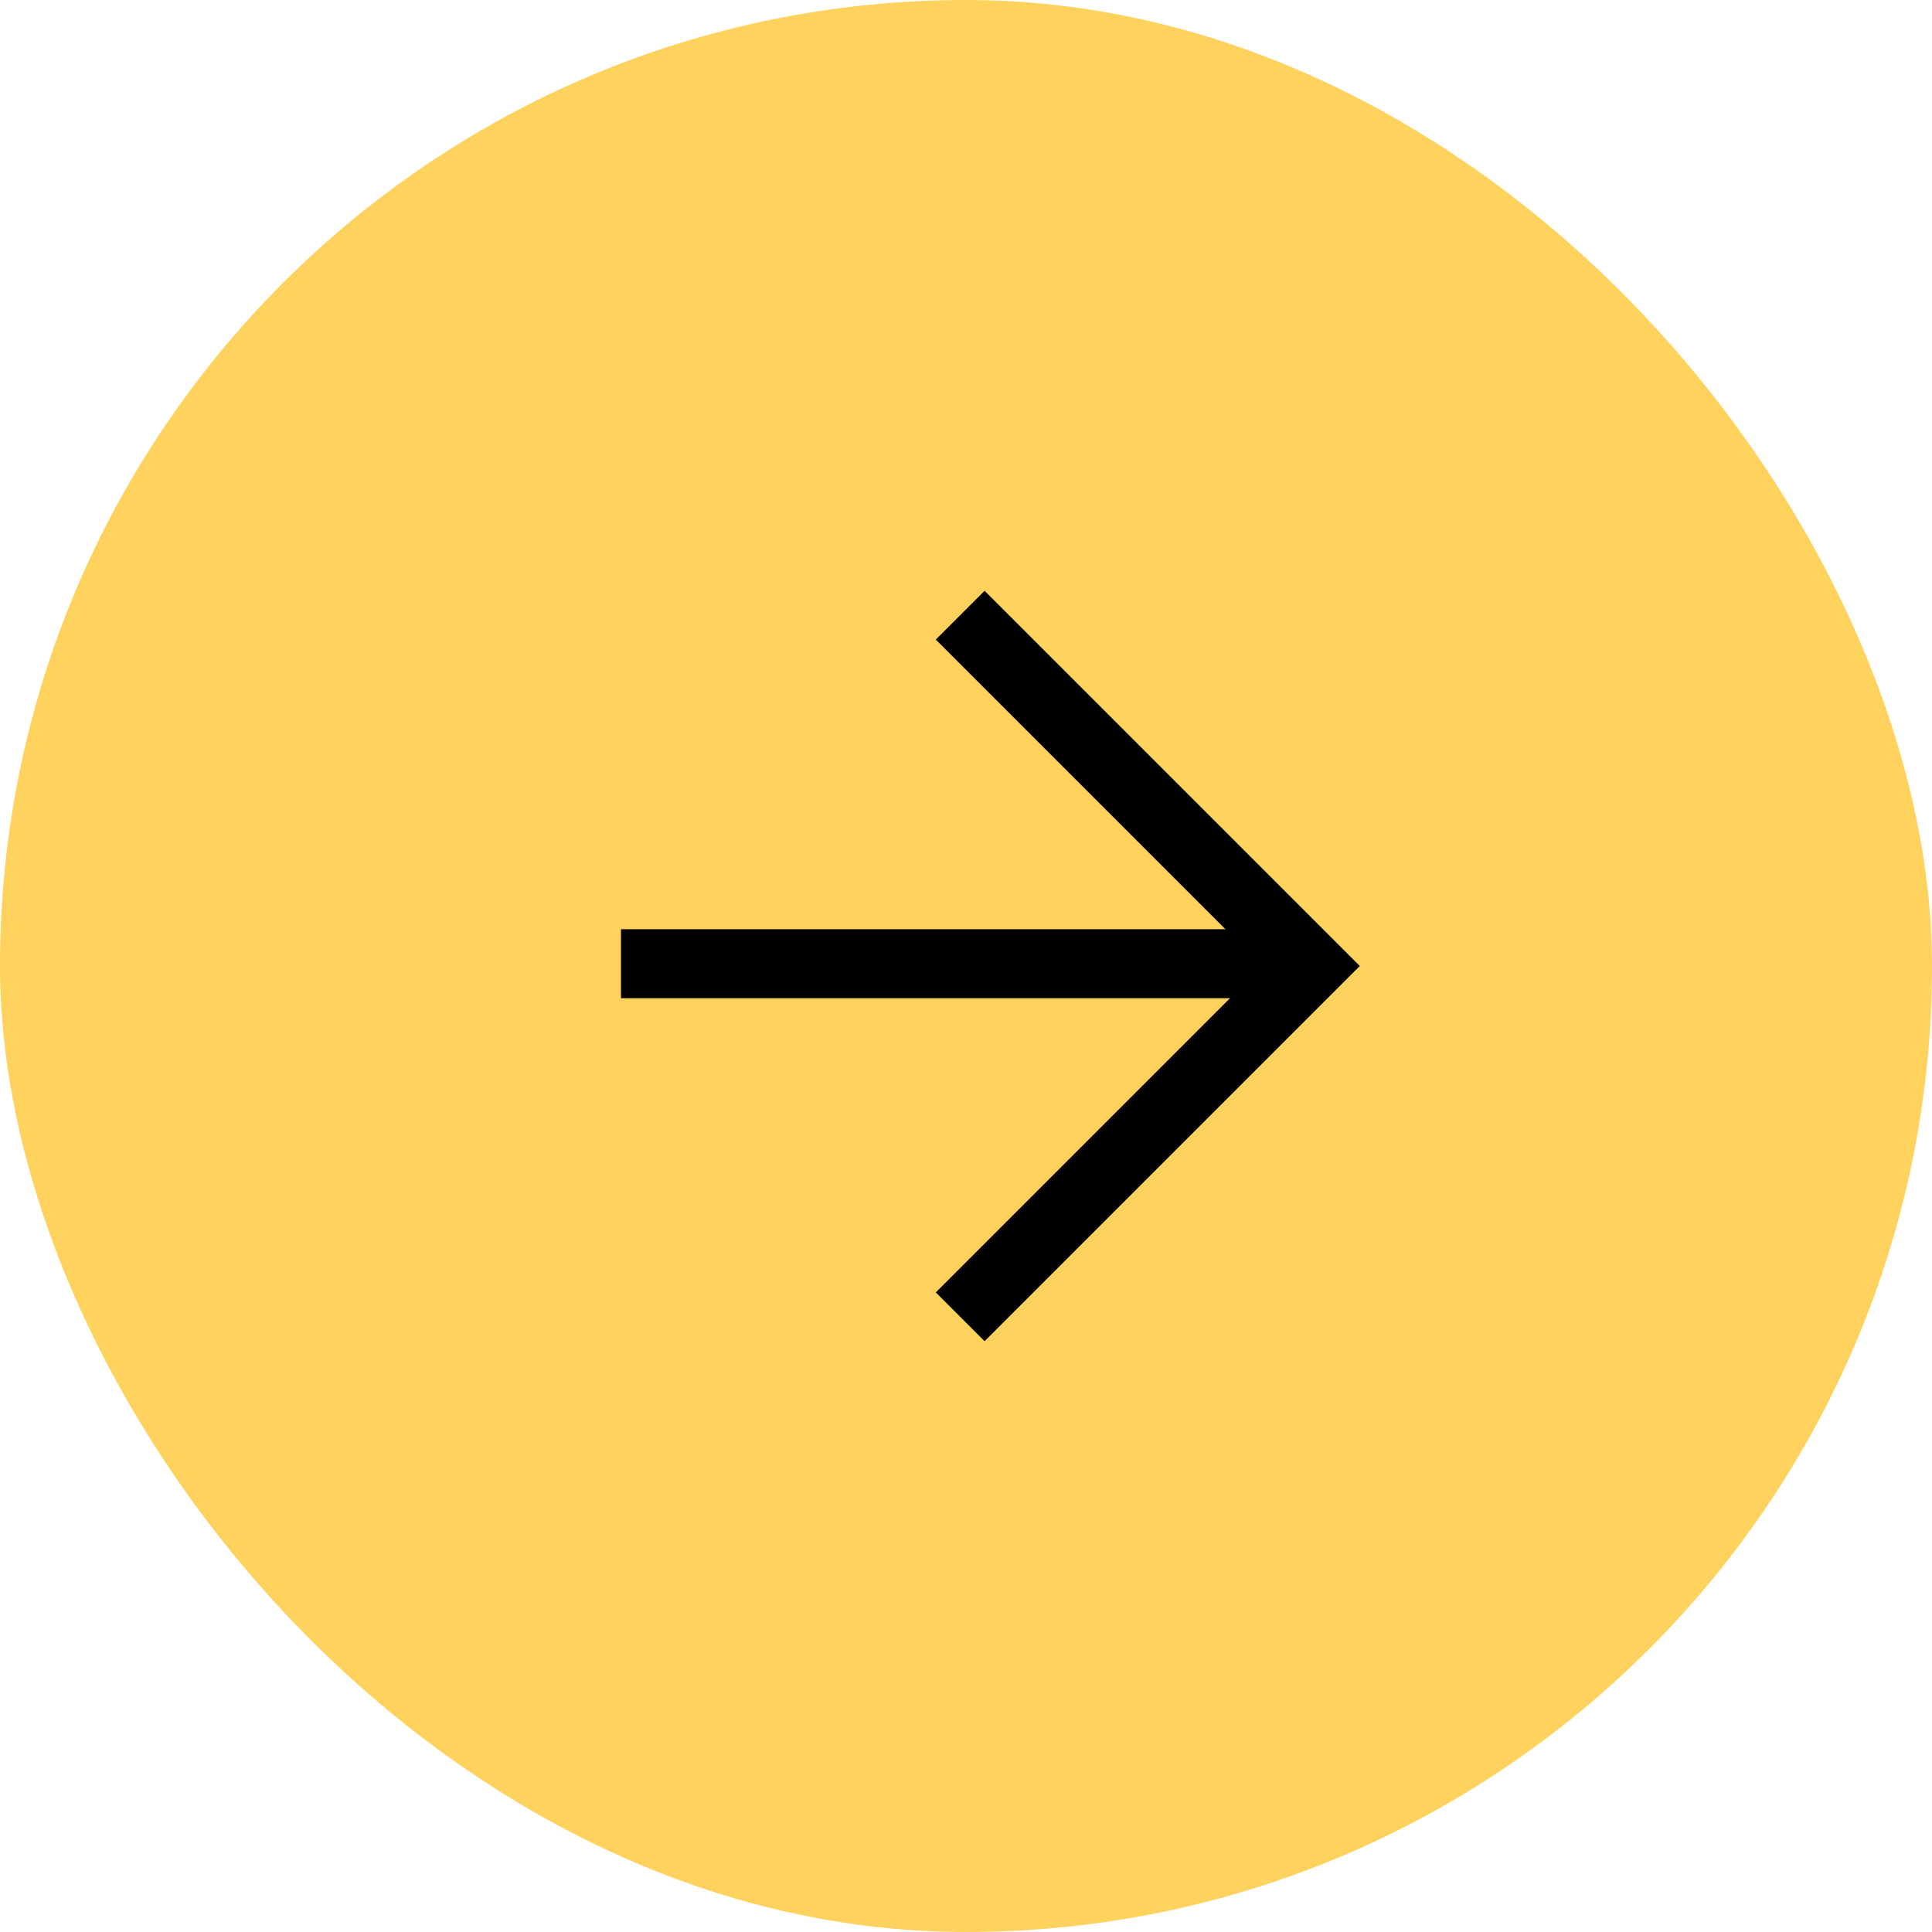
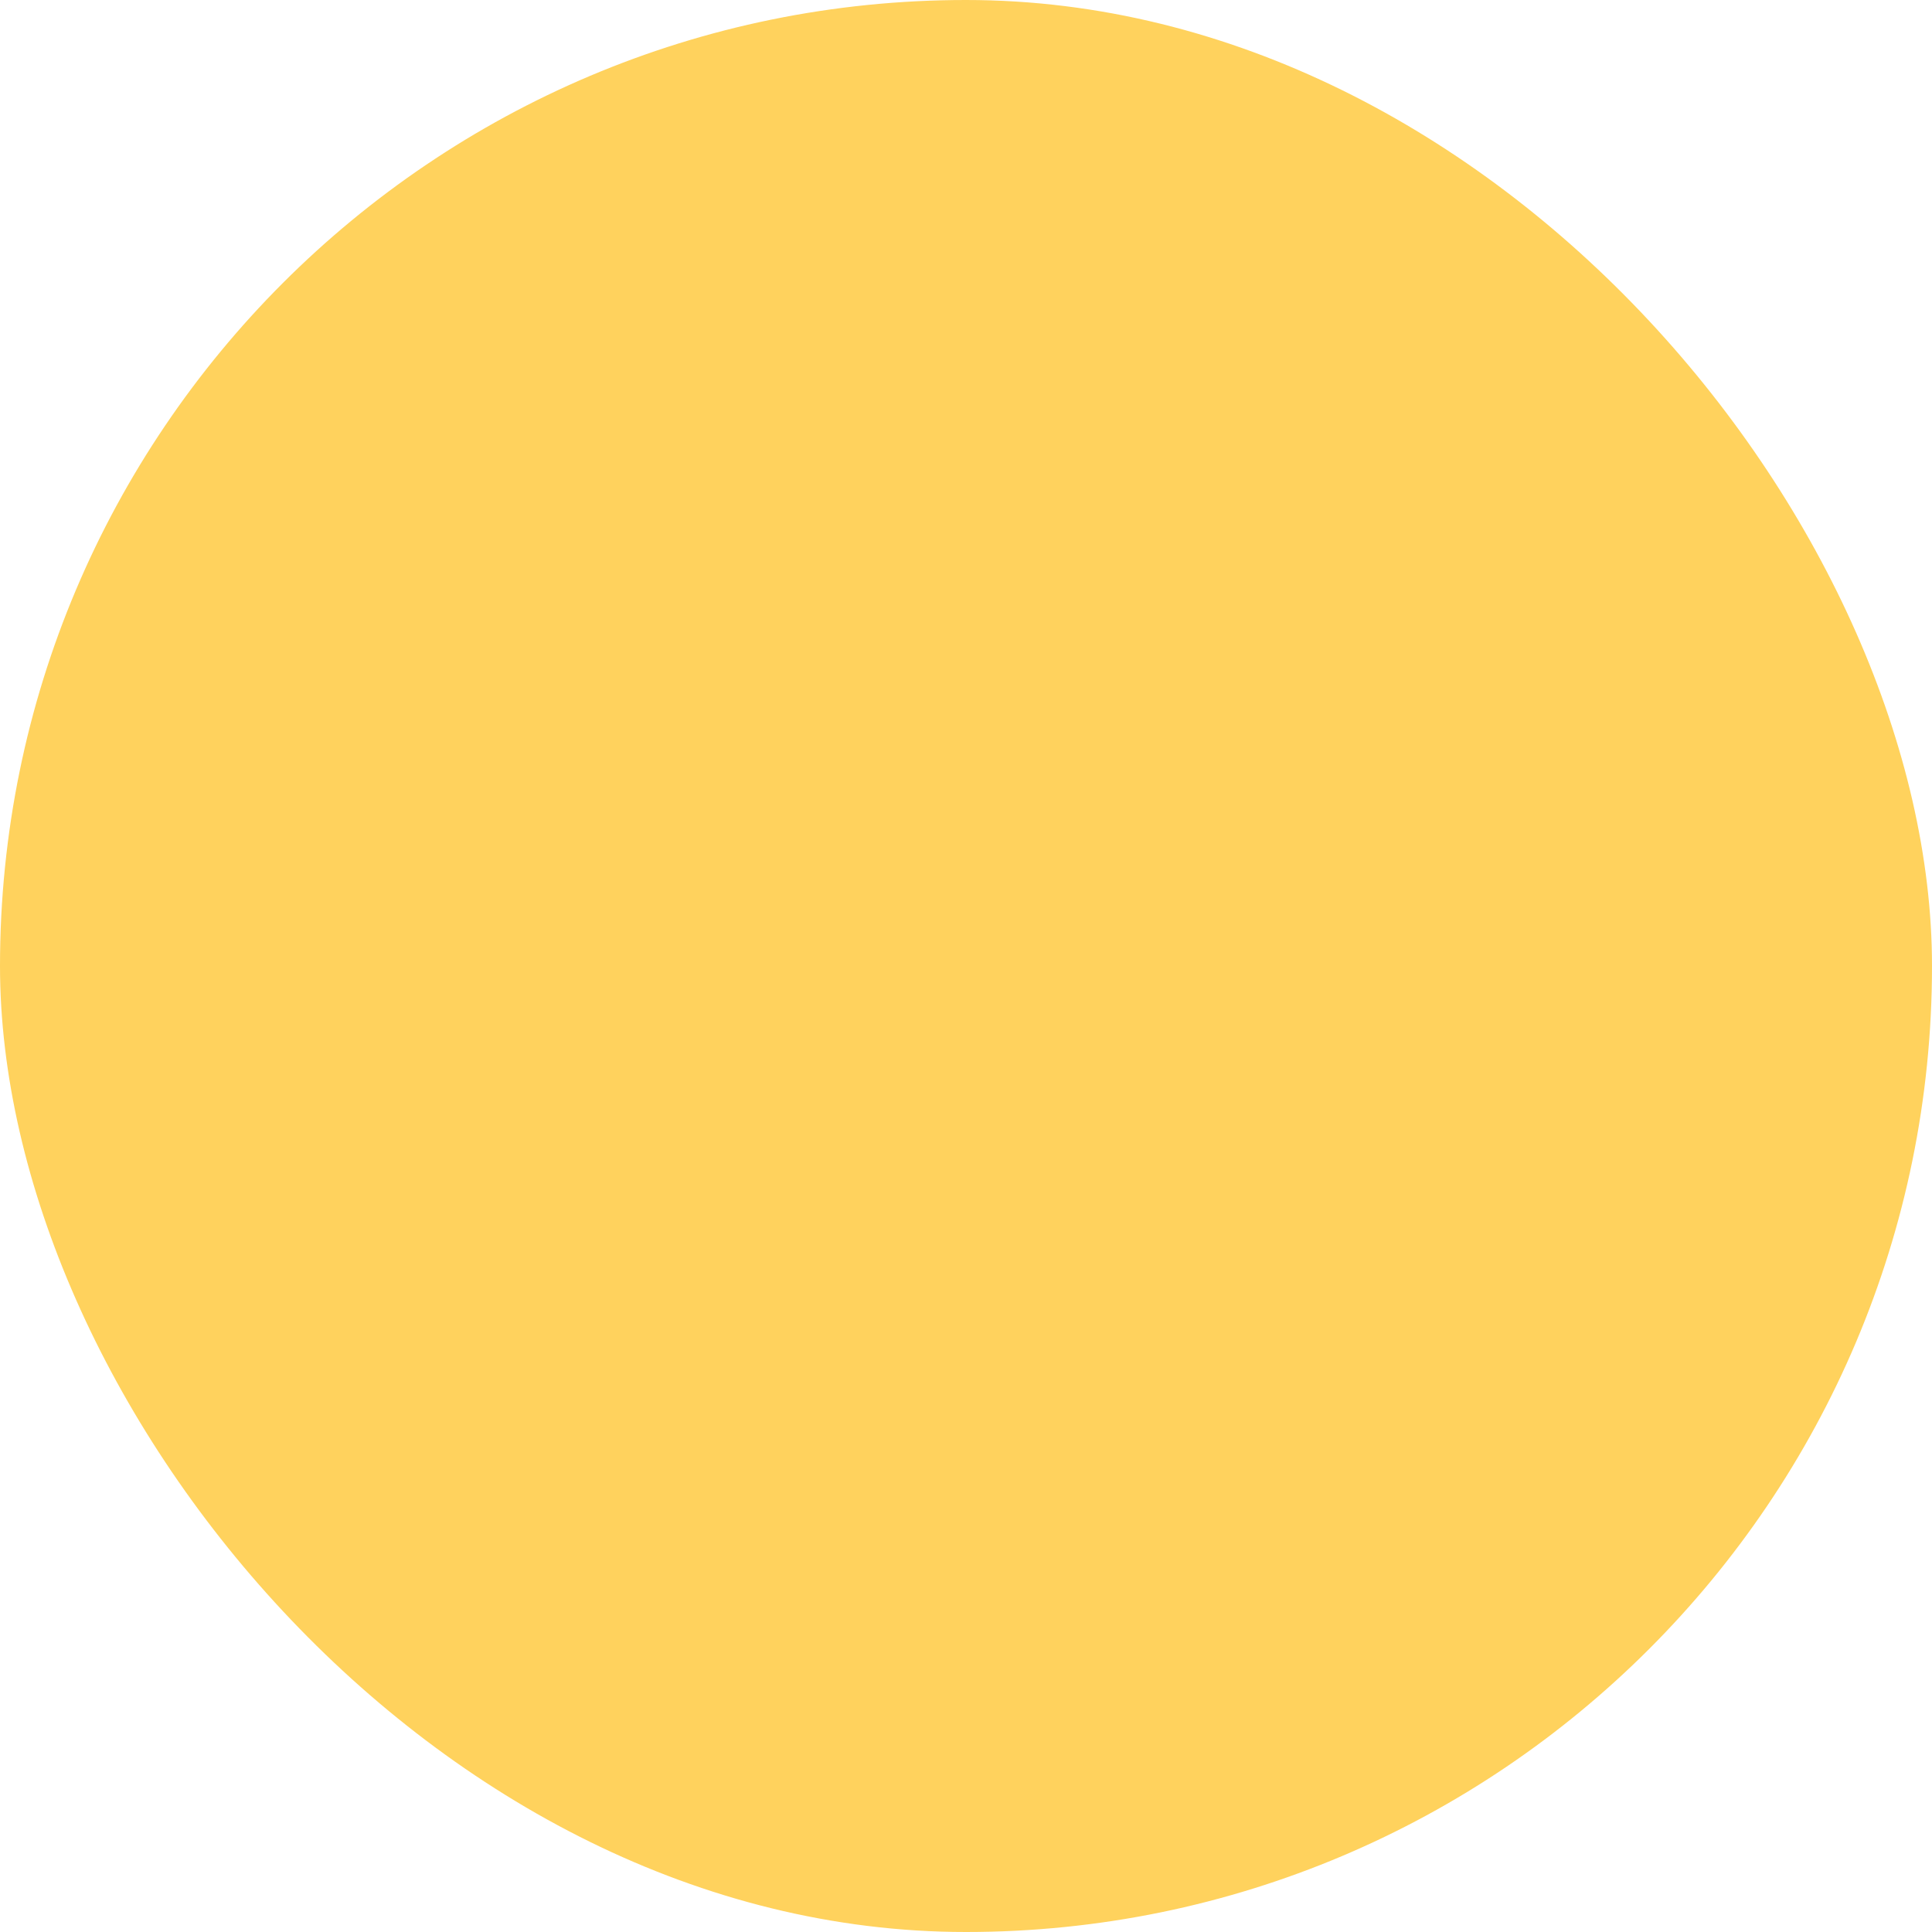
<svg xmlns="http://www.w3.org/2000/svg" width="28" height="28" viewBox="0 0 28 28" fill="none">
  <rect width="28" height="28" rx="14" fill="#FFD25D" />
-   <path d="M13.916 8.916L19 14L13.916 19.084M18.896 13.967L9 13.967" stroke="black" />
</svg>